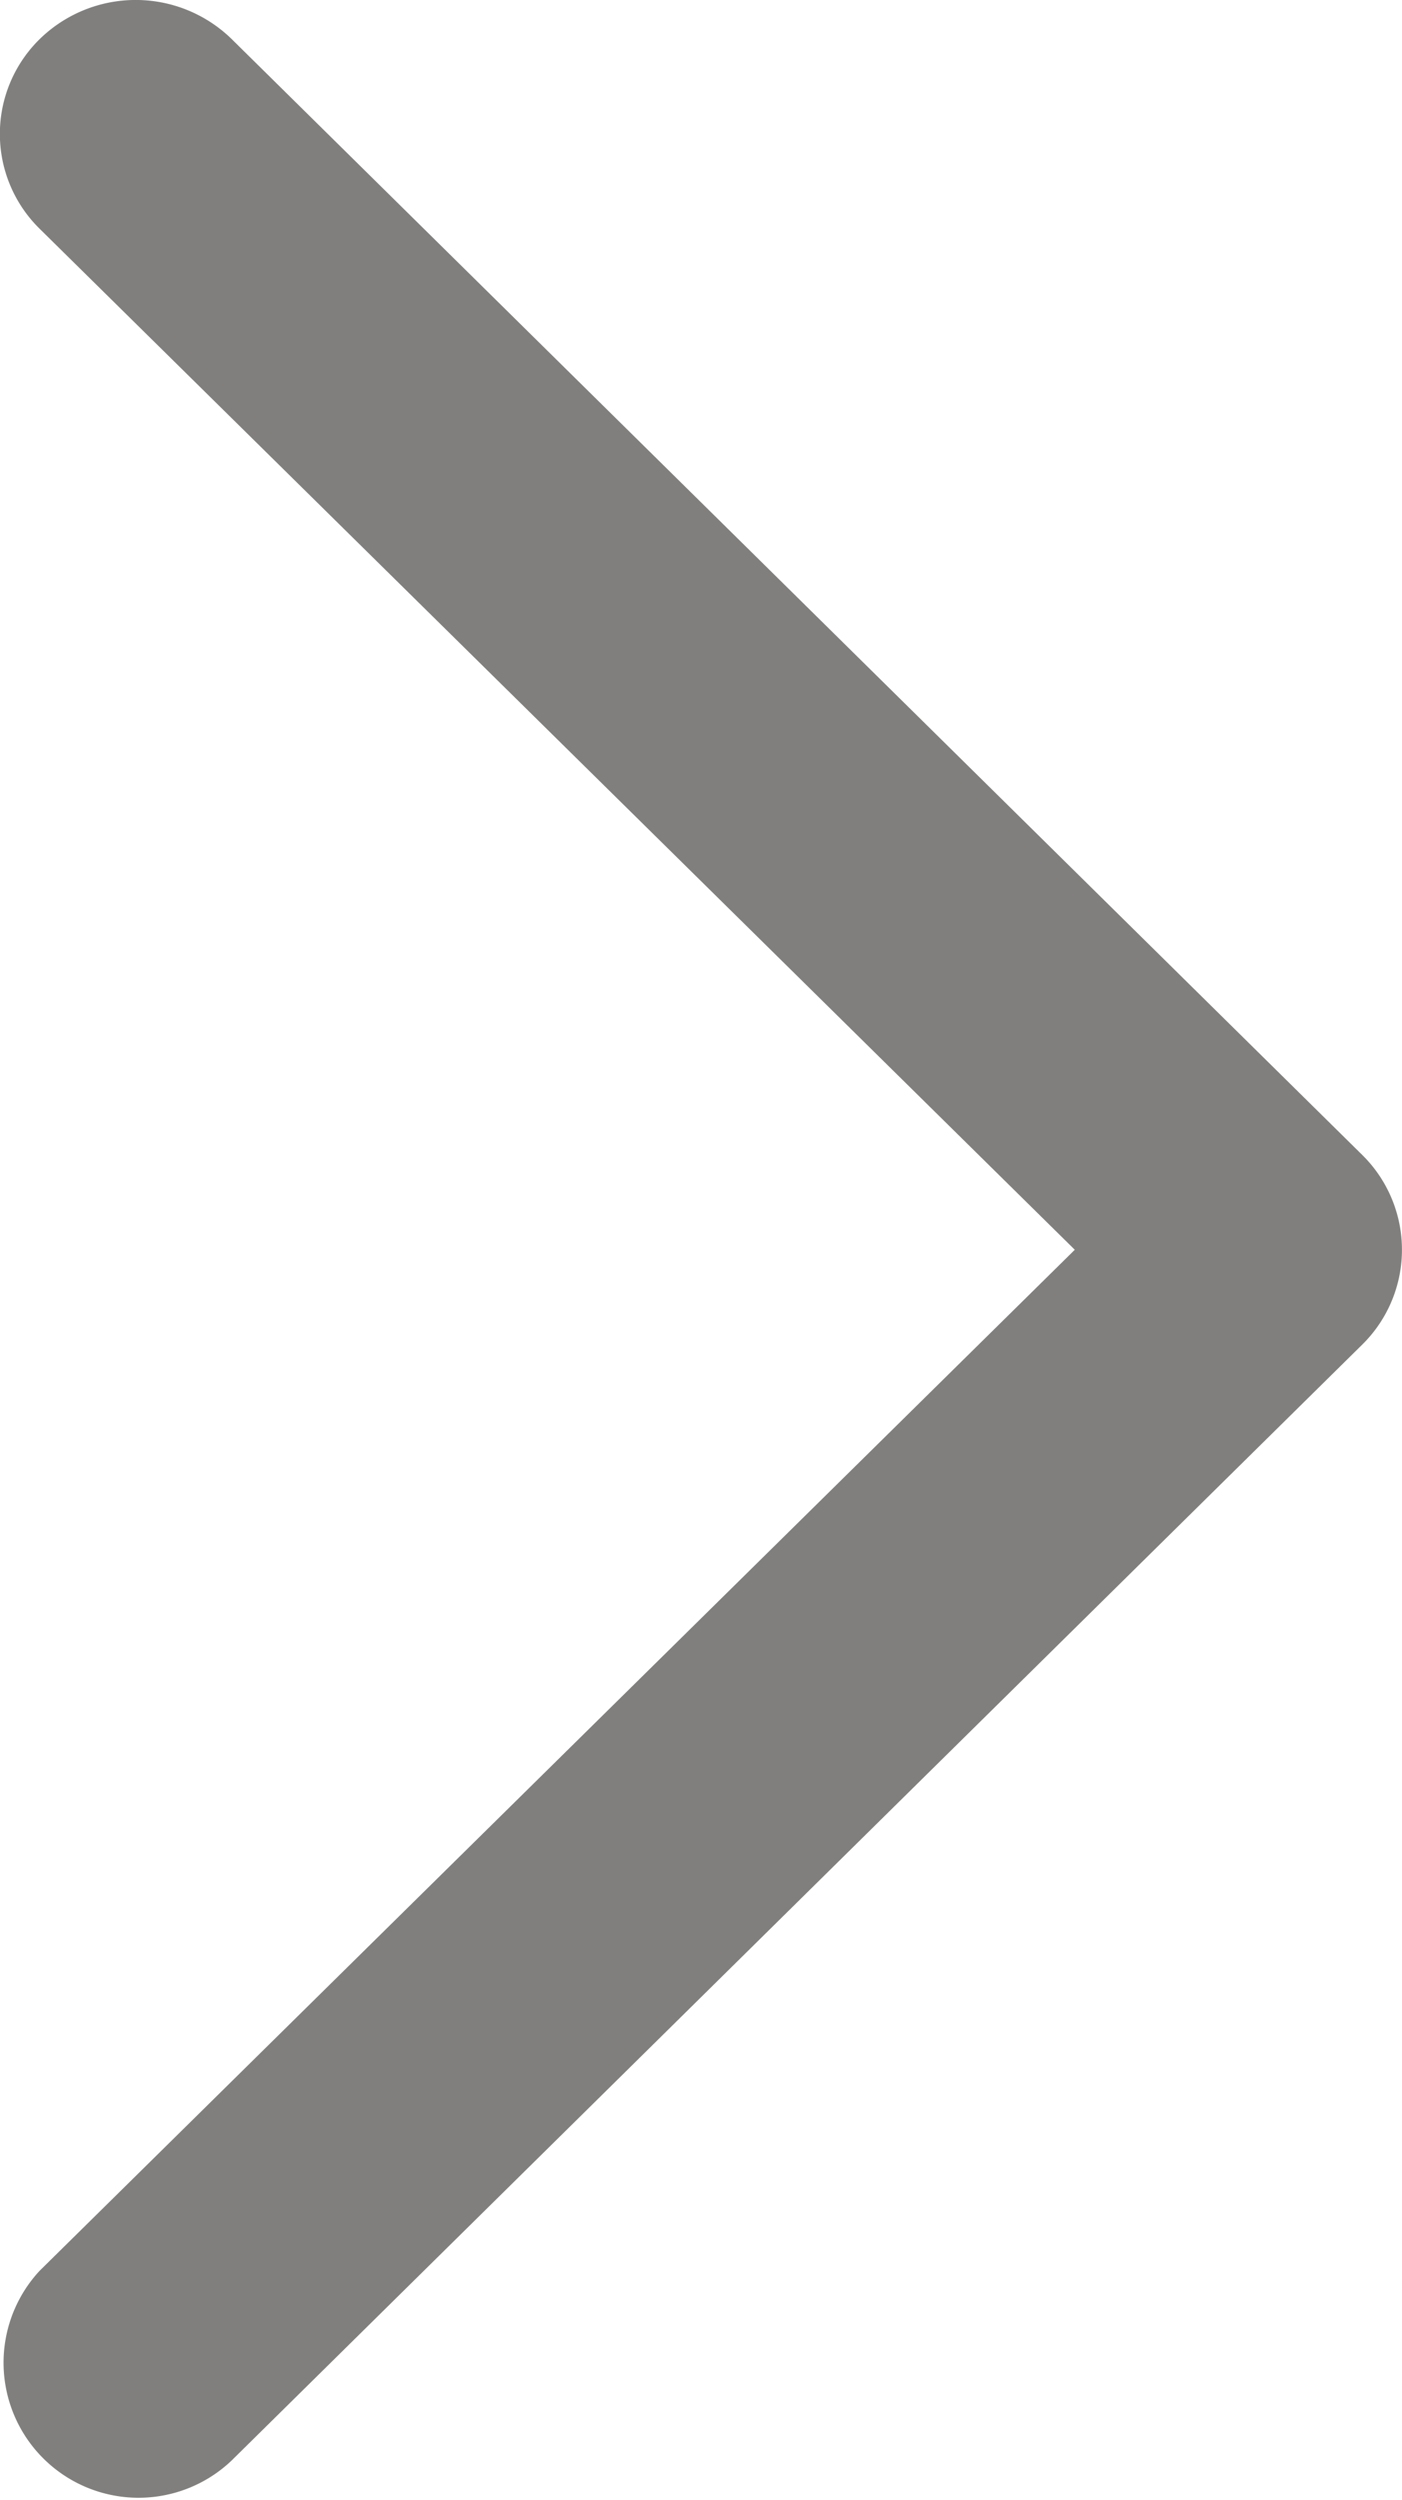
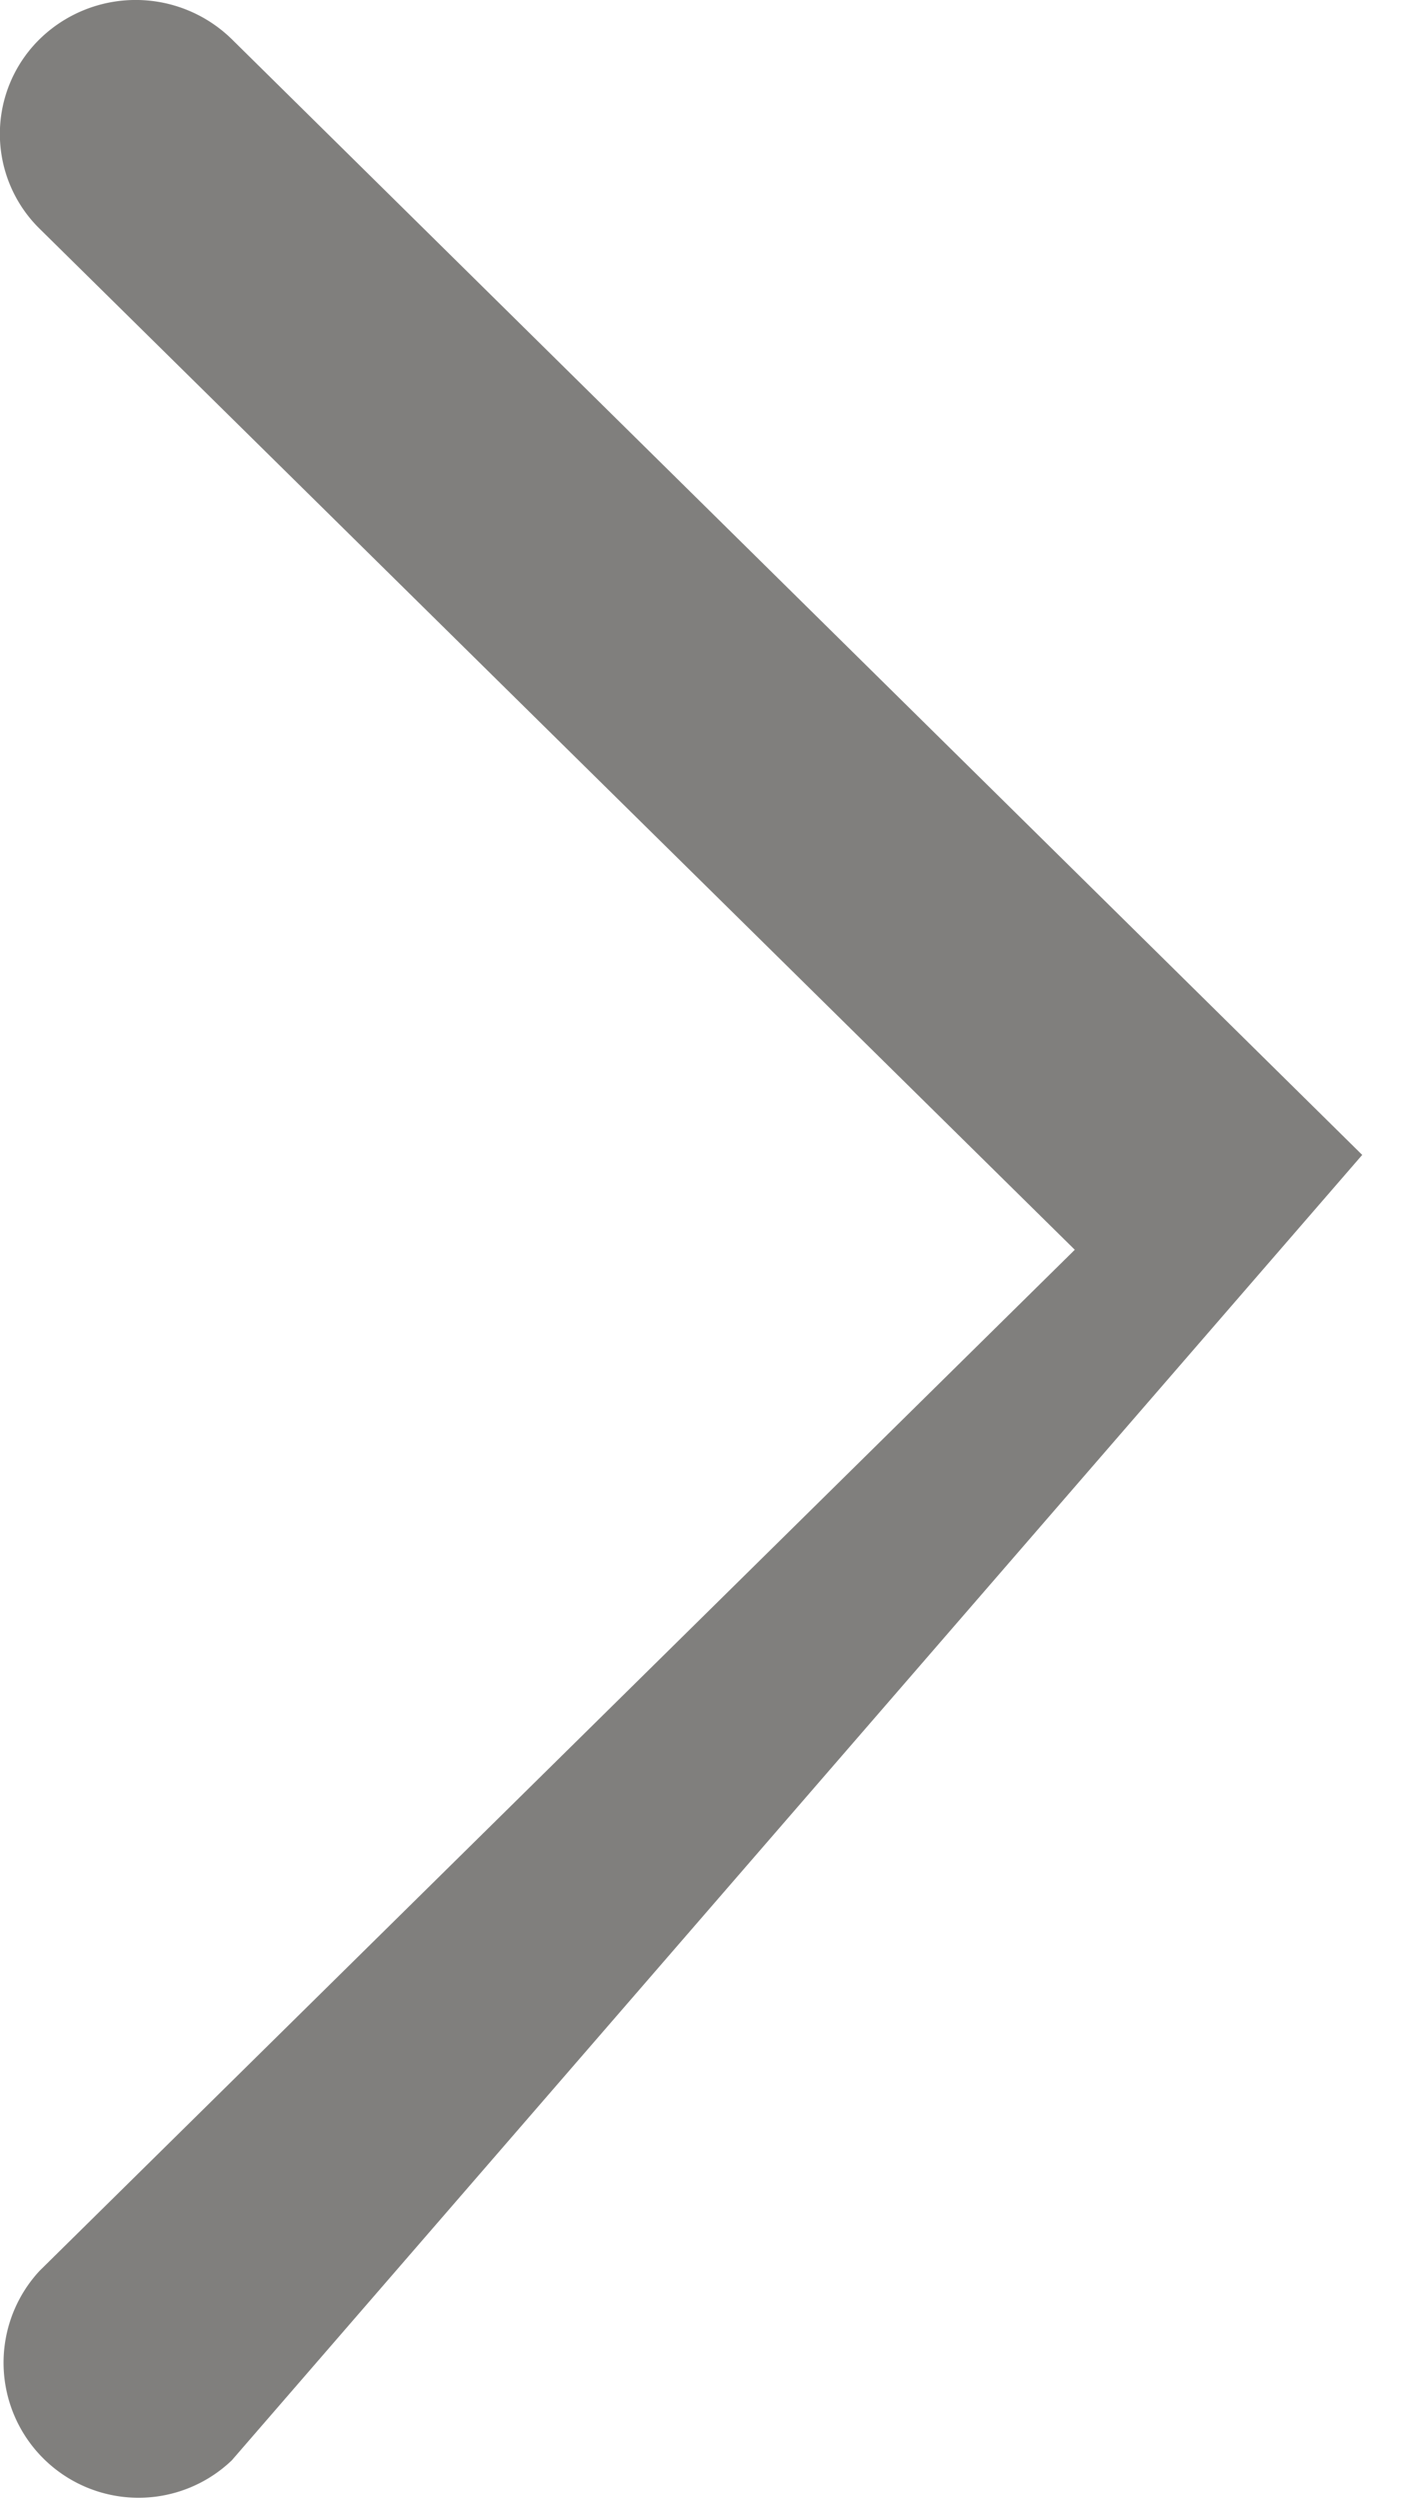
<svg xmlns="http://www.w3.org/2000/svg" width="6.907" height="12.307" viewBox="0 0 6.907 12.307">
  <defs>
    <style>.a{fill:#807f7d;}</style>
  </defs>
-   <path class="a" d="M41.668,17.541a.665.665,0,0,1-.947-.933l5.1-5.027-5.1-5.027a.654.654,0,0,1,0-.933.677.677,0,0,1,.947,0l5.569,5.493a.655.655,0,0,1,0,.934Z" transform="translate(-40.526 -5.428)" />
+   <path class="a" d="M41.668,17.541a.665.665,0,0,1-.947-.933l5.1-5.027-5.1-5.027a.654.654,0,0,1,0-.933.677.677,0,0,1,.947,0l5.569,5.493Z" transform="translate(-40.526 -5.428)" />
</svg>